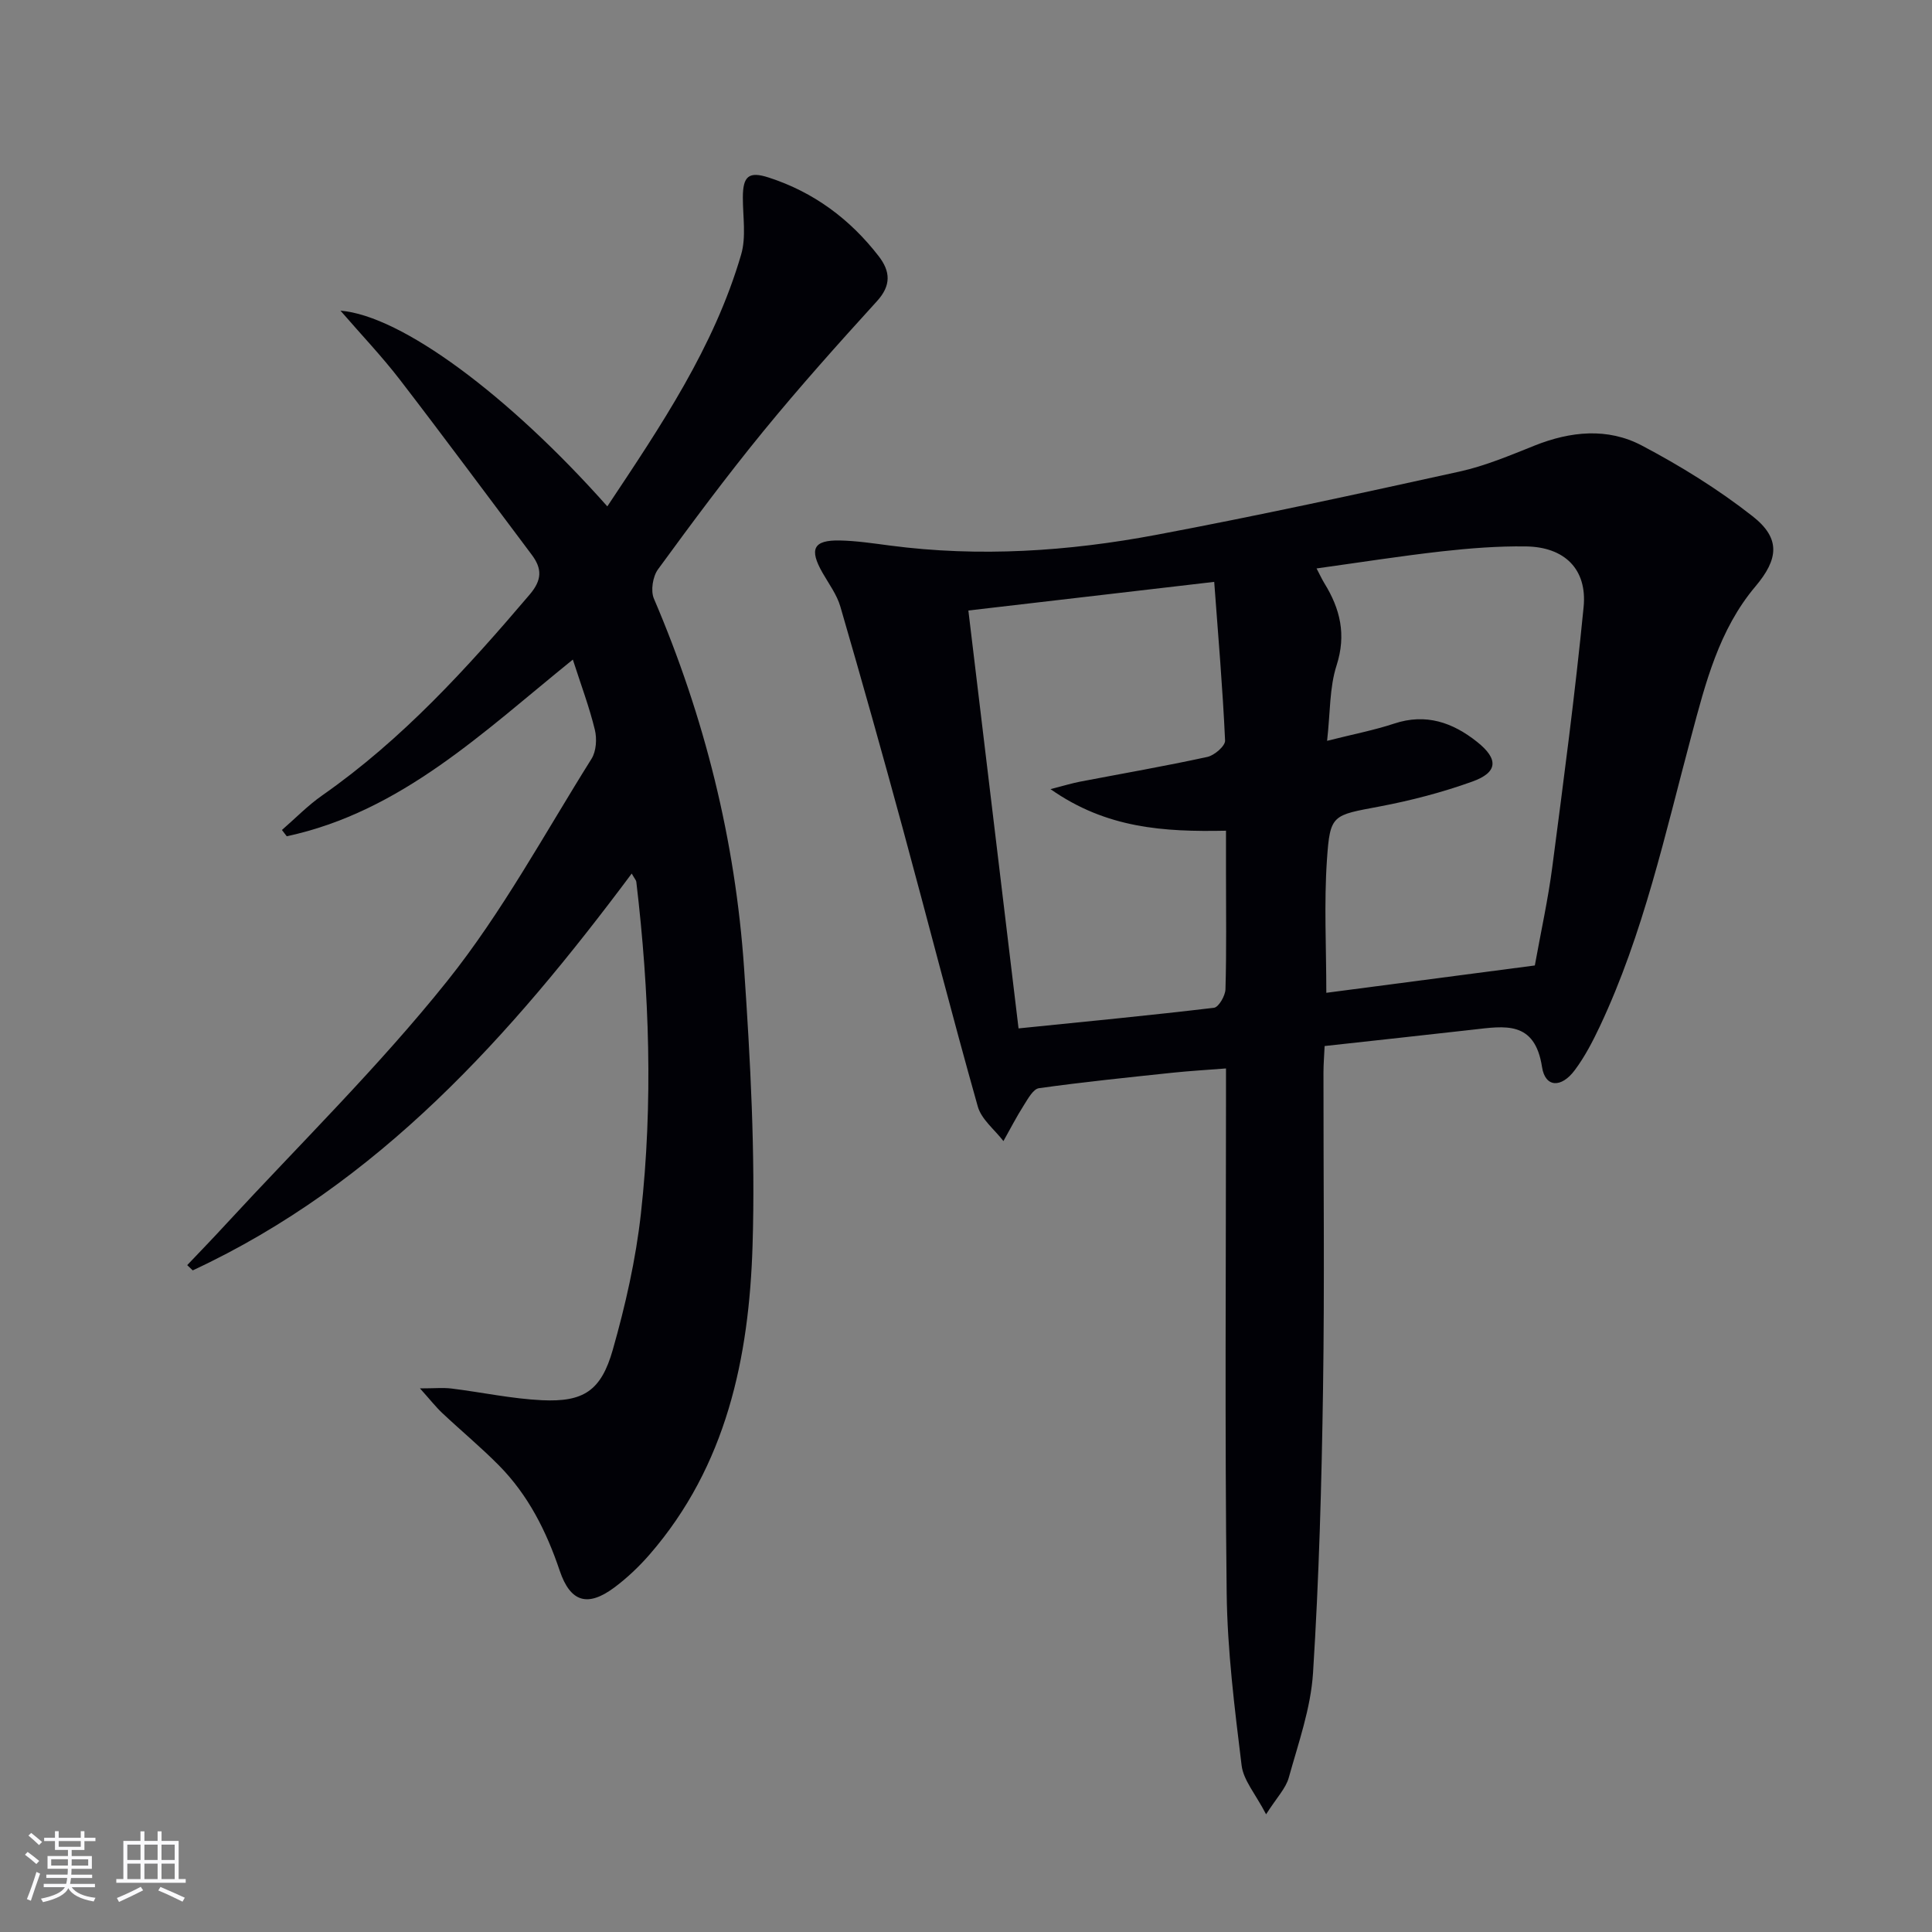
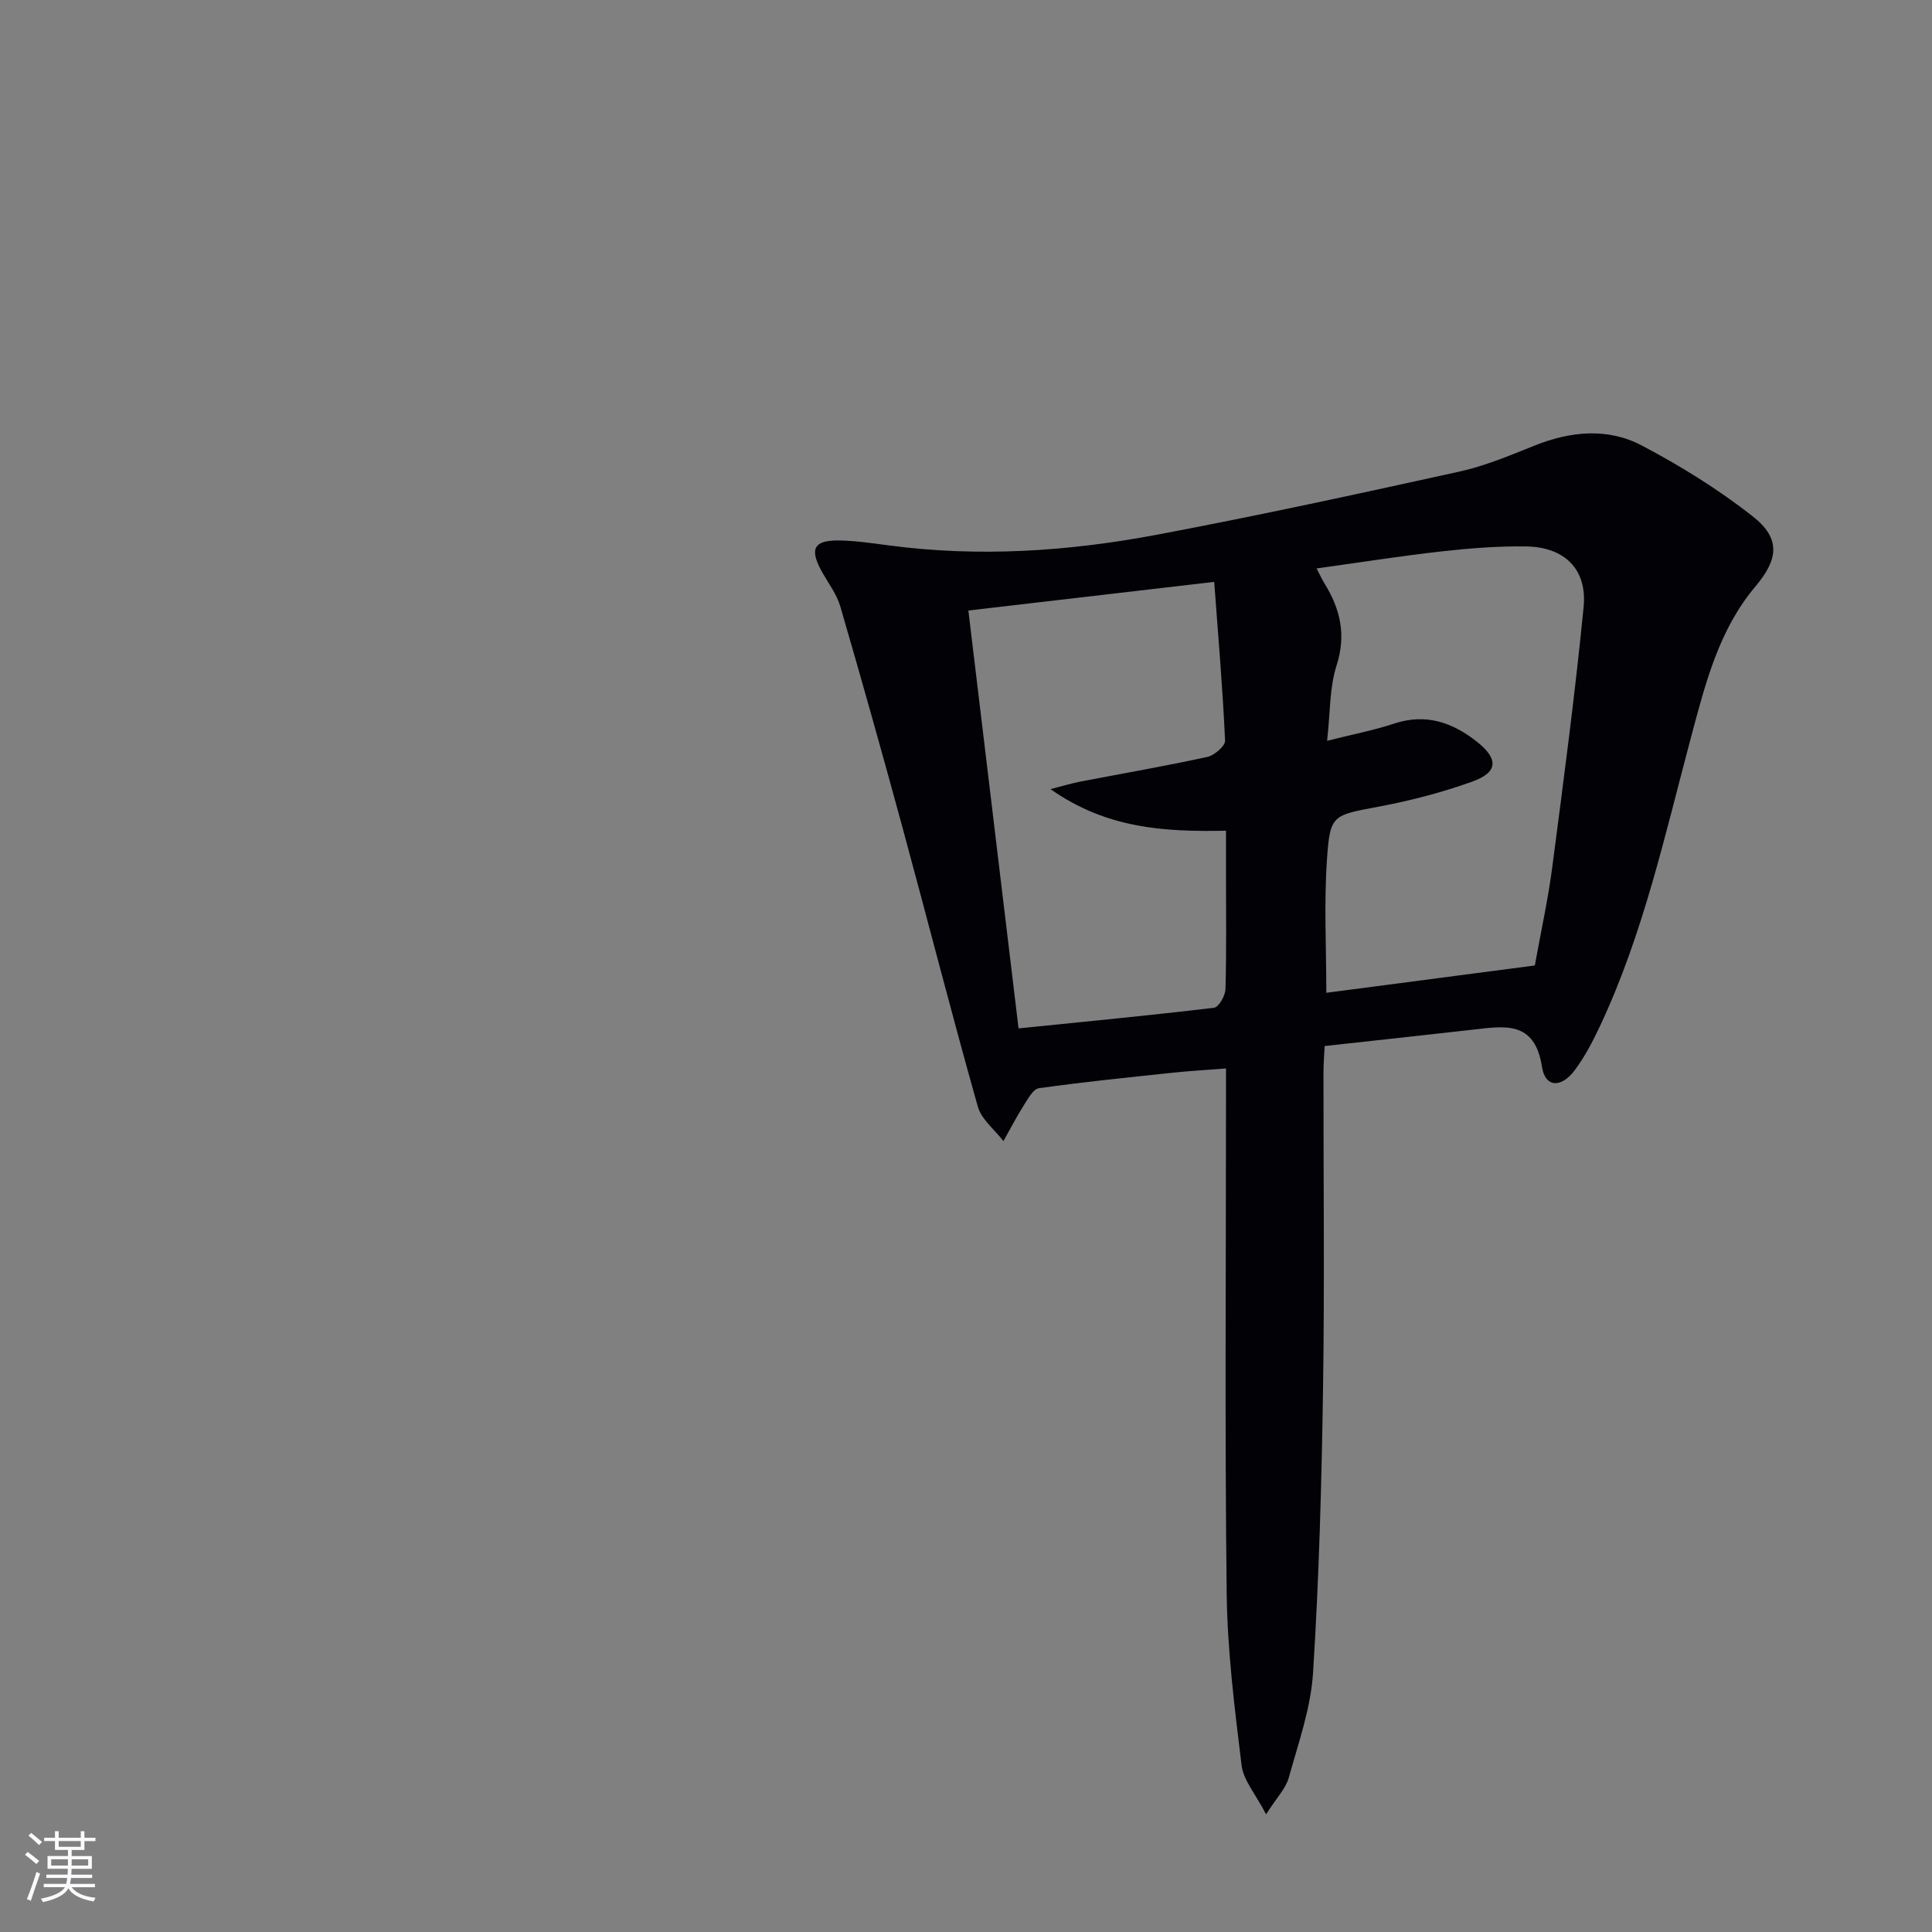
<svg xmlns="http://www.w3.org/2000/svg" enable-background="new 0 0 400 400" viewBox="0 0 400 400">
  <rect x="0" y="0" width="400" height="400" fill="#808080" stroke="none" />
  <path d="m262.13 375.63c-2.18-4.2-4.7-7.04-5.07-10.14-1.45-11.84-2.95-23.76-3.09-35.67-.4-33.98-.14-67.96-.14-101.94 0-1.98 0-3.95 0-6.67-3.93.31-7.48.51-11.01.88-9.25.98-18.51 1.92-27.72 3.21-1.19.17-2.27 2.18-3.12 3.52-1.53 2.4-2.83 4.94-4.23 7.43-1.82-2.37-4.56-4.49-5.31-7.16-5.4-19.13-10.32-38.4-15.54-57.59-4.17-15.34-8.47-30.64-12.91-45.9-.72-2.49-2.39-4.72-3.7-7.02-2.8-4.9-1.89-6.79 3.58-6.68 3.47.07 6.94.6 10.39 1.05 18.5 2.43 36.9 1.21 55.1-2.21 21.02-3.95 41.94-8.51 62.83-13.11 5.31-1.17 10.43-3.34 15.51-5.37 7.46-2.98 15.13-3.75 22.2-.03 8.01 4.22 15.83 9.06 22.94 14.64 5.86 4.59 5.4 8.87.59 14.56-7.54 8.94-10.33 20.01-13.24 30.89-5.45 20.35-9.92 41-18.97 60.2-1.48 3.13-3.11 6.27-5.17 9.03-2.8 3.77-6.14 3.63-6.79-.64-1.49-9.68-7.76-8.47-14.31-7.73-10.05 1.13-20.11 2.23-30.7 3.39-.09 2.01-.24 3.75-.24 5.49-.02 21.82.24 43.65-.09 65.46-.29 19.61-.83 39.24-2.07 58.82-.46 7.31-3.03 14.53-5.02 21.69-.61 2.23-2.48 4.12-4.7 7.6zm-61.64-249.23c3.48 29.03 6.91 57.59 10.39 86.52 14.09-1.43 27.29-2.7 40.46-4.27.97-.12 2.34-2.48 2.38-3.83.23-7.99.11-16 .11-24 0-2.91 0-5.82 0-8.83-12.9.26-24.75-.47-36.34-8.61 3.01-.77 4.53-1.24 6.09-1.54 8.81-1.69 17.65-3.22 26.4-5.13 1.46-.32 3.72-2.28 3.66-3.39-.49-10.72-1.4-21.41-2.25-32.85-17.34 2.01-33.6 3.91-50.9 5.93zm74.27 26.98c5.59-1.41 9.83-2.22 13.89-3.57 6.58-2.18 12.12-.23 17.18 3.8 4.47 3.56 4.3 6.31-1.01 8.21-6.21 2.23-12.68 3.92-19.17 5.15-9.76 1.85-10.28 1.57-10.92 11.03-.62 9.04-.13 18.15-.13 27.55 14.38-1.88 28.65-3.75 43.17-5.66 1.28-7.09 2.75-13.72 3.62-20.42 2.34-17.91 4.72-35.82 6.48-53.79.77-7.87-3.98-12.45-11.96-12.55-5.79-.08-11.61.38-17.37 1.02-8.51.96-16.98 2.29-25.96 3.54.74 1.41 1.13 2.27 1.62 3.07 3.28 5.31 4.57 10.64 2.52 17.02-1.48 4.59-1.29 9.72-1.96 15.6z" fill="#010106" />
-   <path d="m58.37 171.84c2.78-2.41 5.37-5.09 8.37-7.18 16.54-11.57 29.95-26.31 42.92-41.56 2.58-3.03 2.6-5.36.42-8.26-9.09-12.09-18.08-24.26-27.3-36.24-3.72-4.83-7.95-9.27-12.29-14.28 12.59 1.03 34.73 17.41 55.25 40.52 11.02-16.57 22.1-32.93 27.71-52.15 1.07-3.67.34-7.88.35-11.83.01-4.38 1.22-5.45 5.36-4.1 9.3 3.01 16.82 8.59 22.77 16.29 2.41 3.12 2.63 6.02-.36 9.3-8.03 8.82-15.99 17.72-23.54 26.95-7.58 9.27-14.74 18.91-21.8 28.58-1.08 1.48-1.55 4.41-.85 6.05 10.49 24.51 16.87 50.07 18.68 76.6 1.3 19.06 2.34 38.23 1.75 57.3-.71 23.21-5.38 45.67-21.34 64.04-2.17 2.49-4.62 4.82-7.26 6.79-5.52 4.11-9.11 3.1-11.33-3.47-2.75-8.16-6.52-15.66-12.59-21.8-3.74-3.78-7.85-7.19-11.73-10.84-1.31-1.23-2.42-2.66-4.61-5.1 3 0 4.79-.18 6.53.03 6.25.77 12.46 2.12 18.73 2.42 8.6.4 12.24-1.93 14.66-10.44 2.62-9.21 4.76-18.67 5.82-28.17 2.55-22.9 1.76-45.85-.95-68.73-.03-.29-.3-.56-.95-1.7-25.04 33.56-52.37 64.22-90.89 82.16-.38-.36-.76-.73-1.14-1.09 2.63-2.77 5.29-5.51 7.87-8.32 15.44-16.75 31.79-32.77 45.98-50.52 11.36-14.21 20.14-30.5 29.86-45.99.98-1.56 1.14-4.14.69-6-1.13-4.66-2.83-9.18-4.56-14.54-18.56 15-35.52 31.49-59.23 36.58-.33-.44-.67-.87-1-1.3z" fill="#010106" />
  <g fill="#fafafc">
    <path d="m5.17 384 .55-.58c.85.61 1.65 1.24 2.4 1.87l-.59.64c-.83-.73-1.62-1.38-2.36-1.93m1.22 9.53-.82-.34c.71-1.76 1.37-3.64 1.98-5.63.24.13.5.25.76.36-.6 1.67-1.24 3.54-1.92 5.61m-.5-13.5.57-.54c.56.44 1.31 1.06 2.26 1.87l-.64.64c-.68-.66-1.41-1.32-2.19-1.97m3.25.46h2.24v-1.36h.77v1.36h4.57v-1.36h.76v1.36h2.28v.69h-2.28v1.84h-2.64v1.26h4.18v2.64h-4.21c0 .45-.02.86-.05 1.21h4.32v.69h-4.38c-.04.34-.1.75-.19 1.22h5.15v.69h-4.82c.87 1.19 2.51 1.92 4.93 2.19-.17.32-.3.57-.37.76-2.77-.49-4.52-1.41-5.26-2.76-.56 1.26-2.3 2.23-5.24 2.9-.12-.24-.26-.48-.43-.72 2.73-.55 4.38-1.34 4.96-2.38h-4.38v-.69h4.65c.1-.38.17-.79.21-1.22h-4.32v-.69h4.4c.03-.34.05-.75.05-1.21h-4.2v-2.64h4.23v-1.26h-2.69v-1.84h-2.24zm1.46 4.46v1.29h3.45c.01-.4.02-.57.01-.53v-.32-.45h-3.46zm1.55-2.59h4.57v-1.19h-4.57zm6.11 2.59h-3.42v.77c-.01.19-.01.37-.02.53h3.44z" />
-     <path d="m32.63 379.16h.82v1.98h3.54v7.89h1.46v.78h-14.37v-.78h1.46v-7.89h3.54v-1.98h.82v1.98h2.73zm-3.49 11.48.5.73c-1.61.82-3.28 1.63-5 2.41-.13-.27-.28-.55-.44-.82 1.75-.72 3.4-1.49 4.94-2.32m-2.78-5.55h2.73v-3.18h-2.73zm0 3.95h2.73v-3.2h-2.73zm3.54-3.95h2.73v-3.18h-2.73zm0 3.95h2.73v-3.2h-2.73zm7.89 4.68c-1.84-.92-3.51-1.7-5.02-2.32l.45-.73c1.89.8 3.57 1.55 5.04 2.23zm-1.62-11.81h-2.73v3.18h2.73zm-2.73 7.13h2.73v-3.2h-2.73z" />
  </g>
</svg>